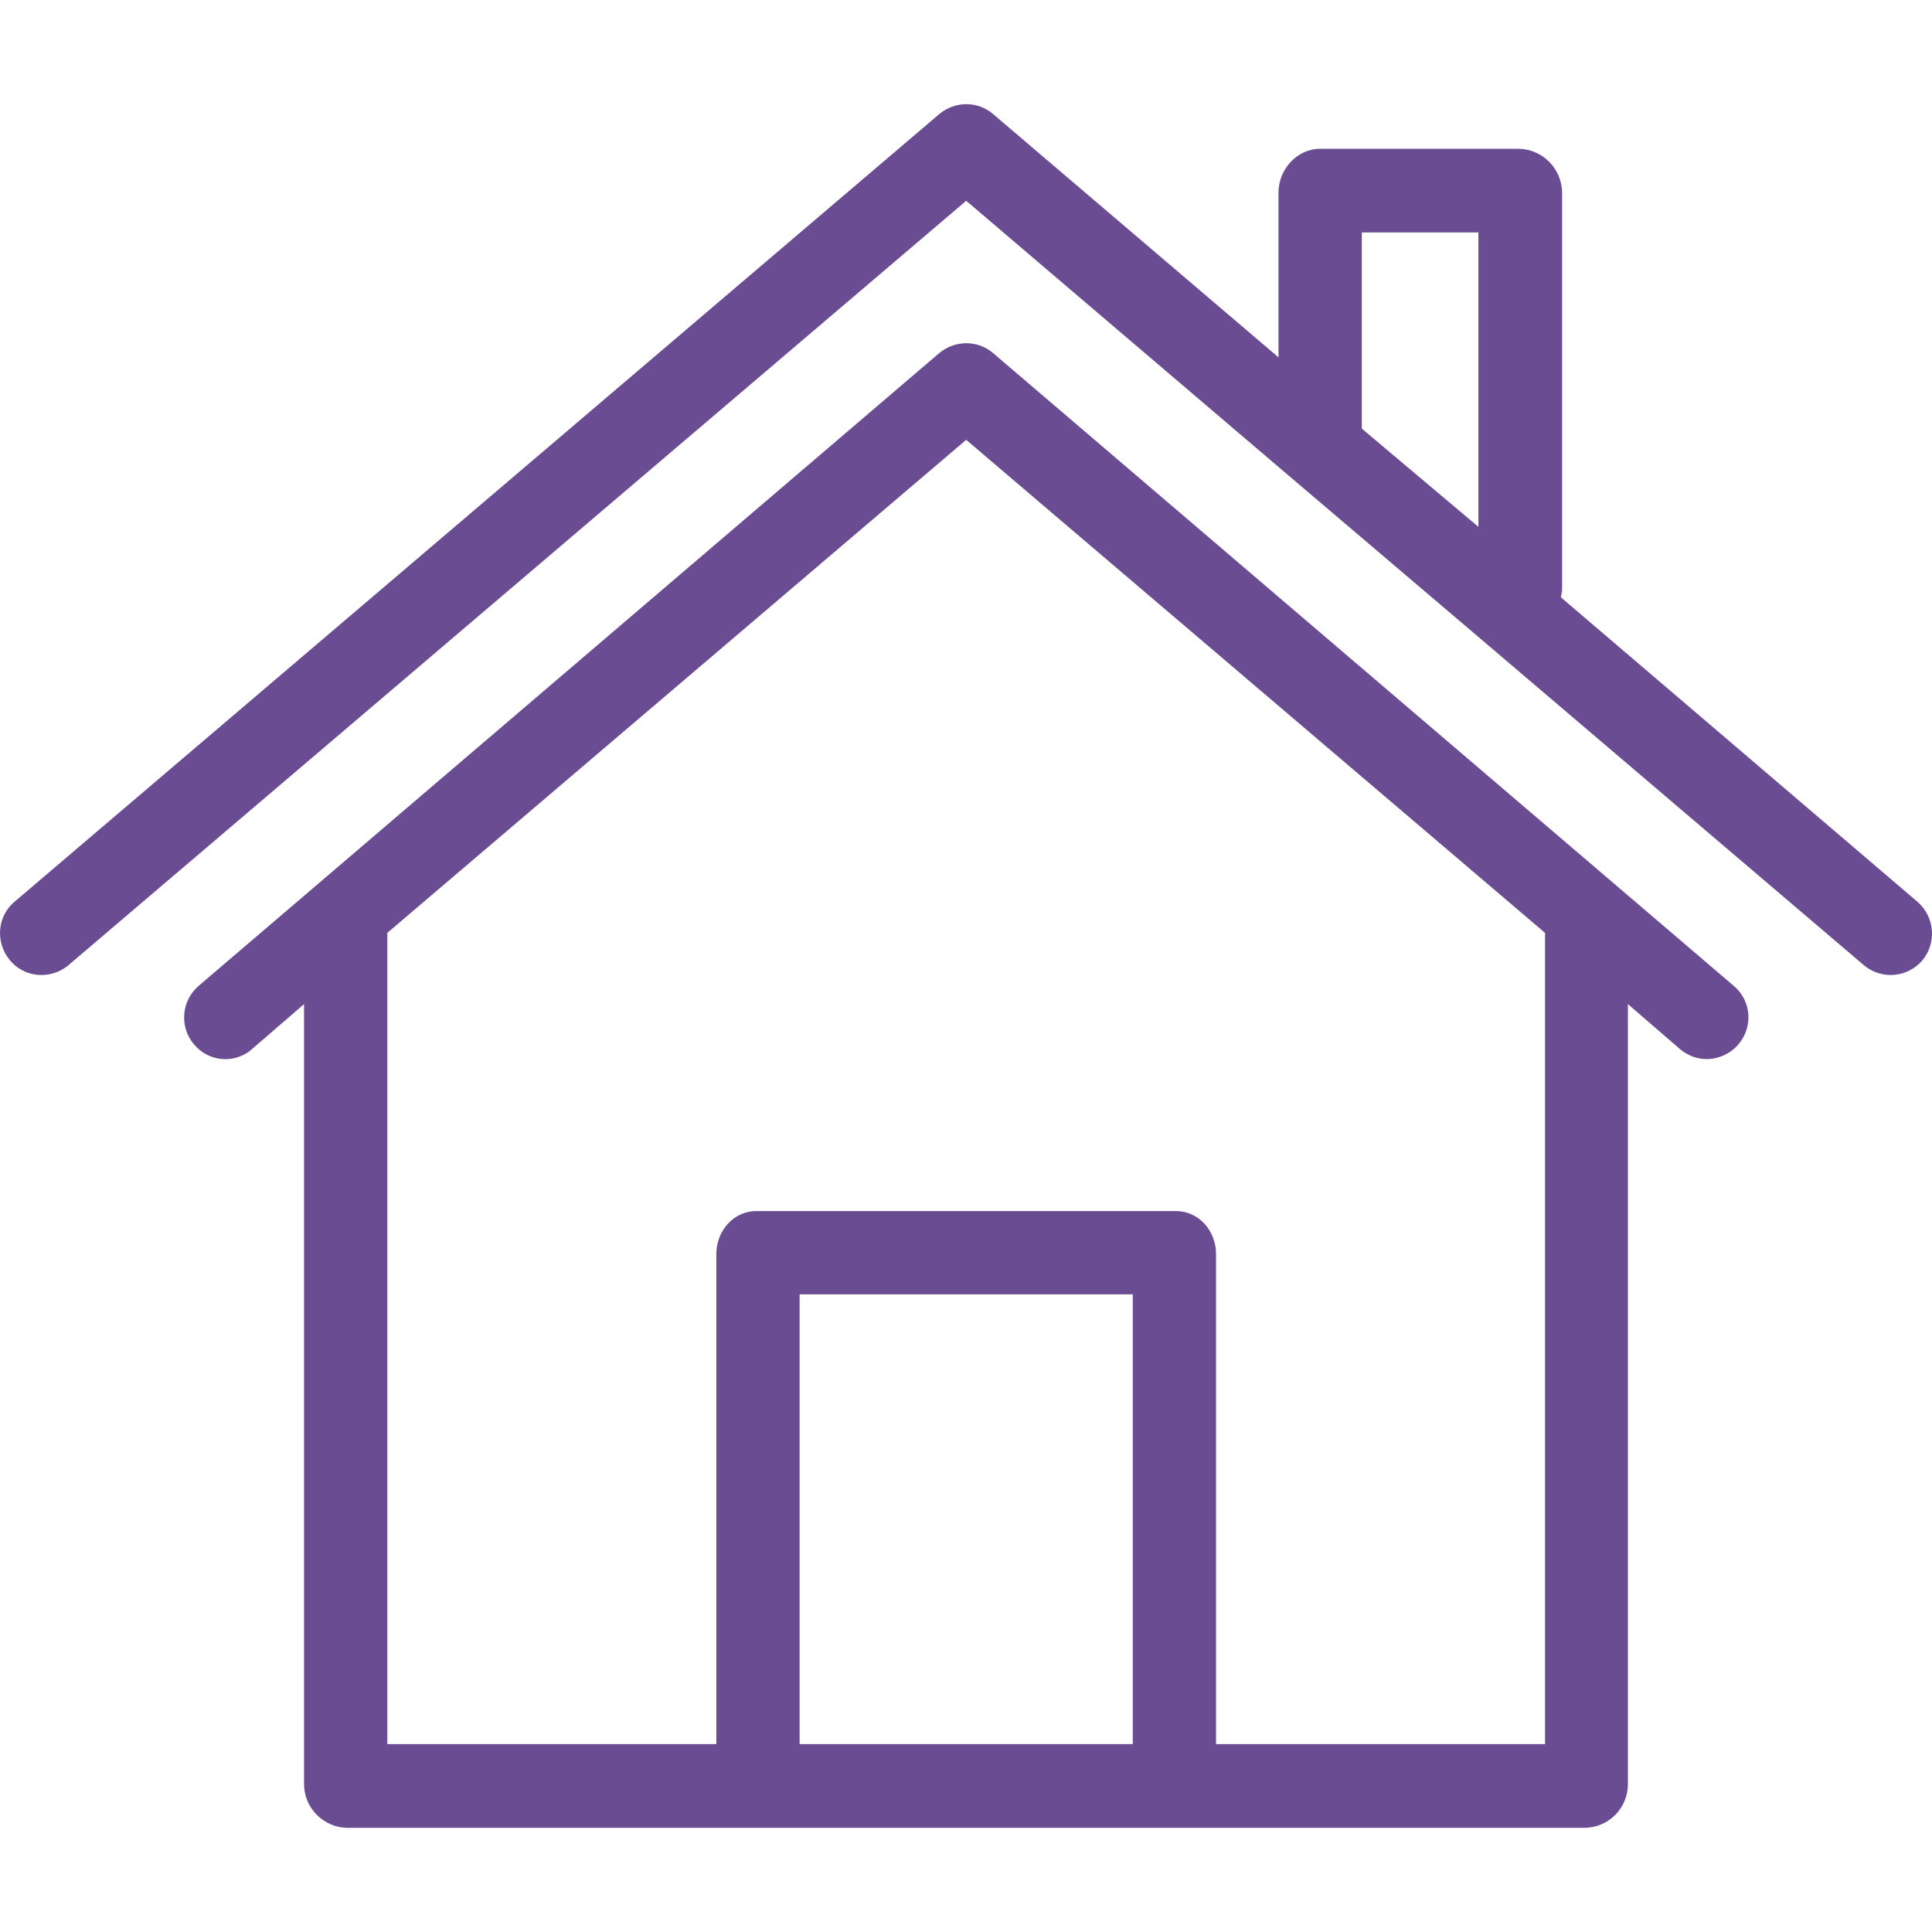
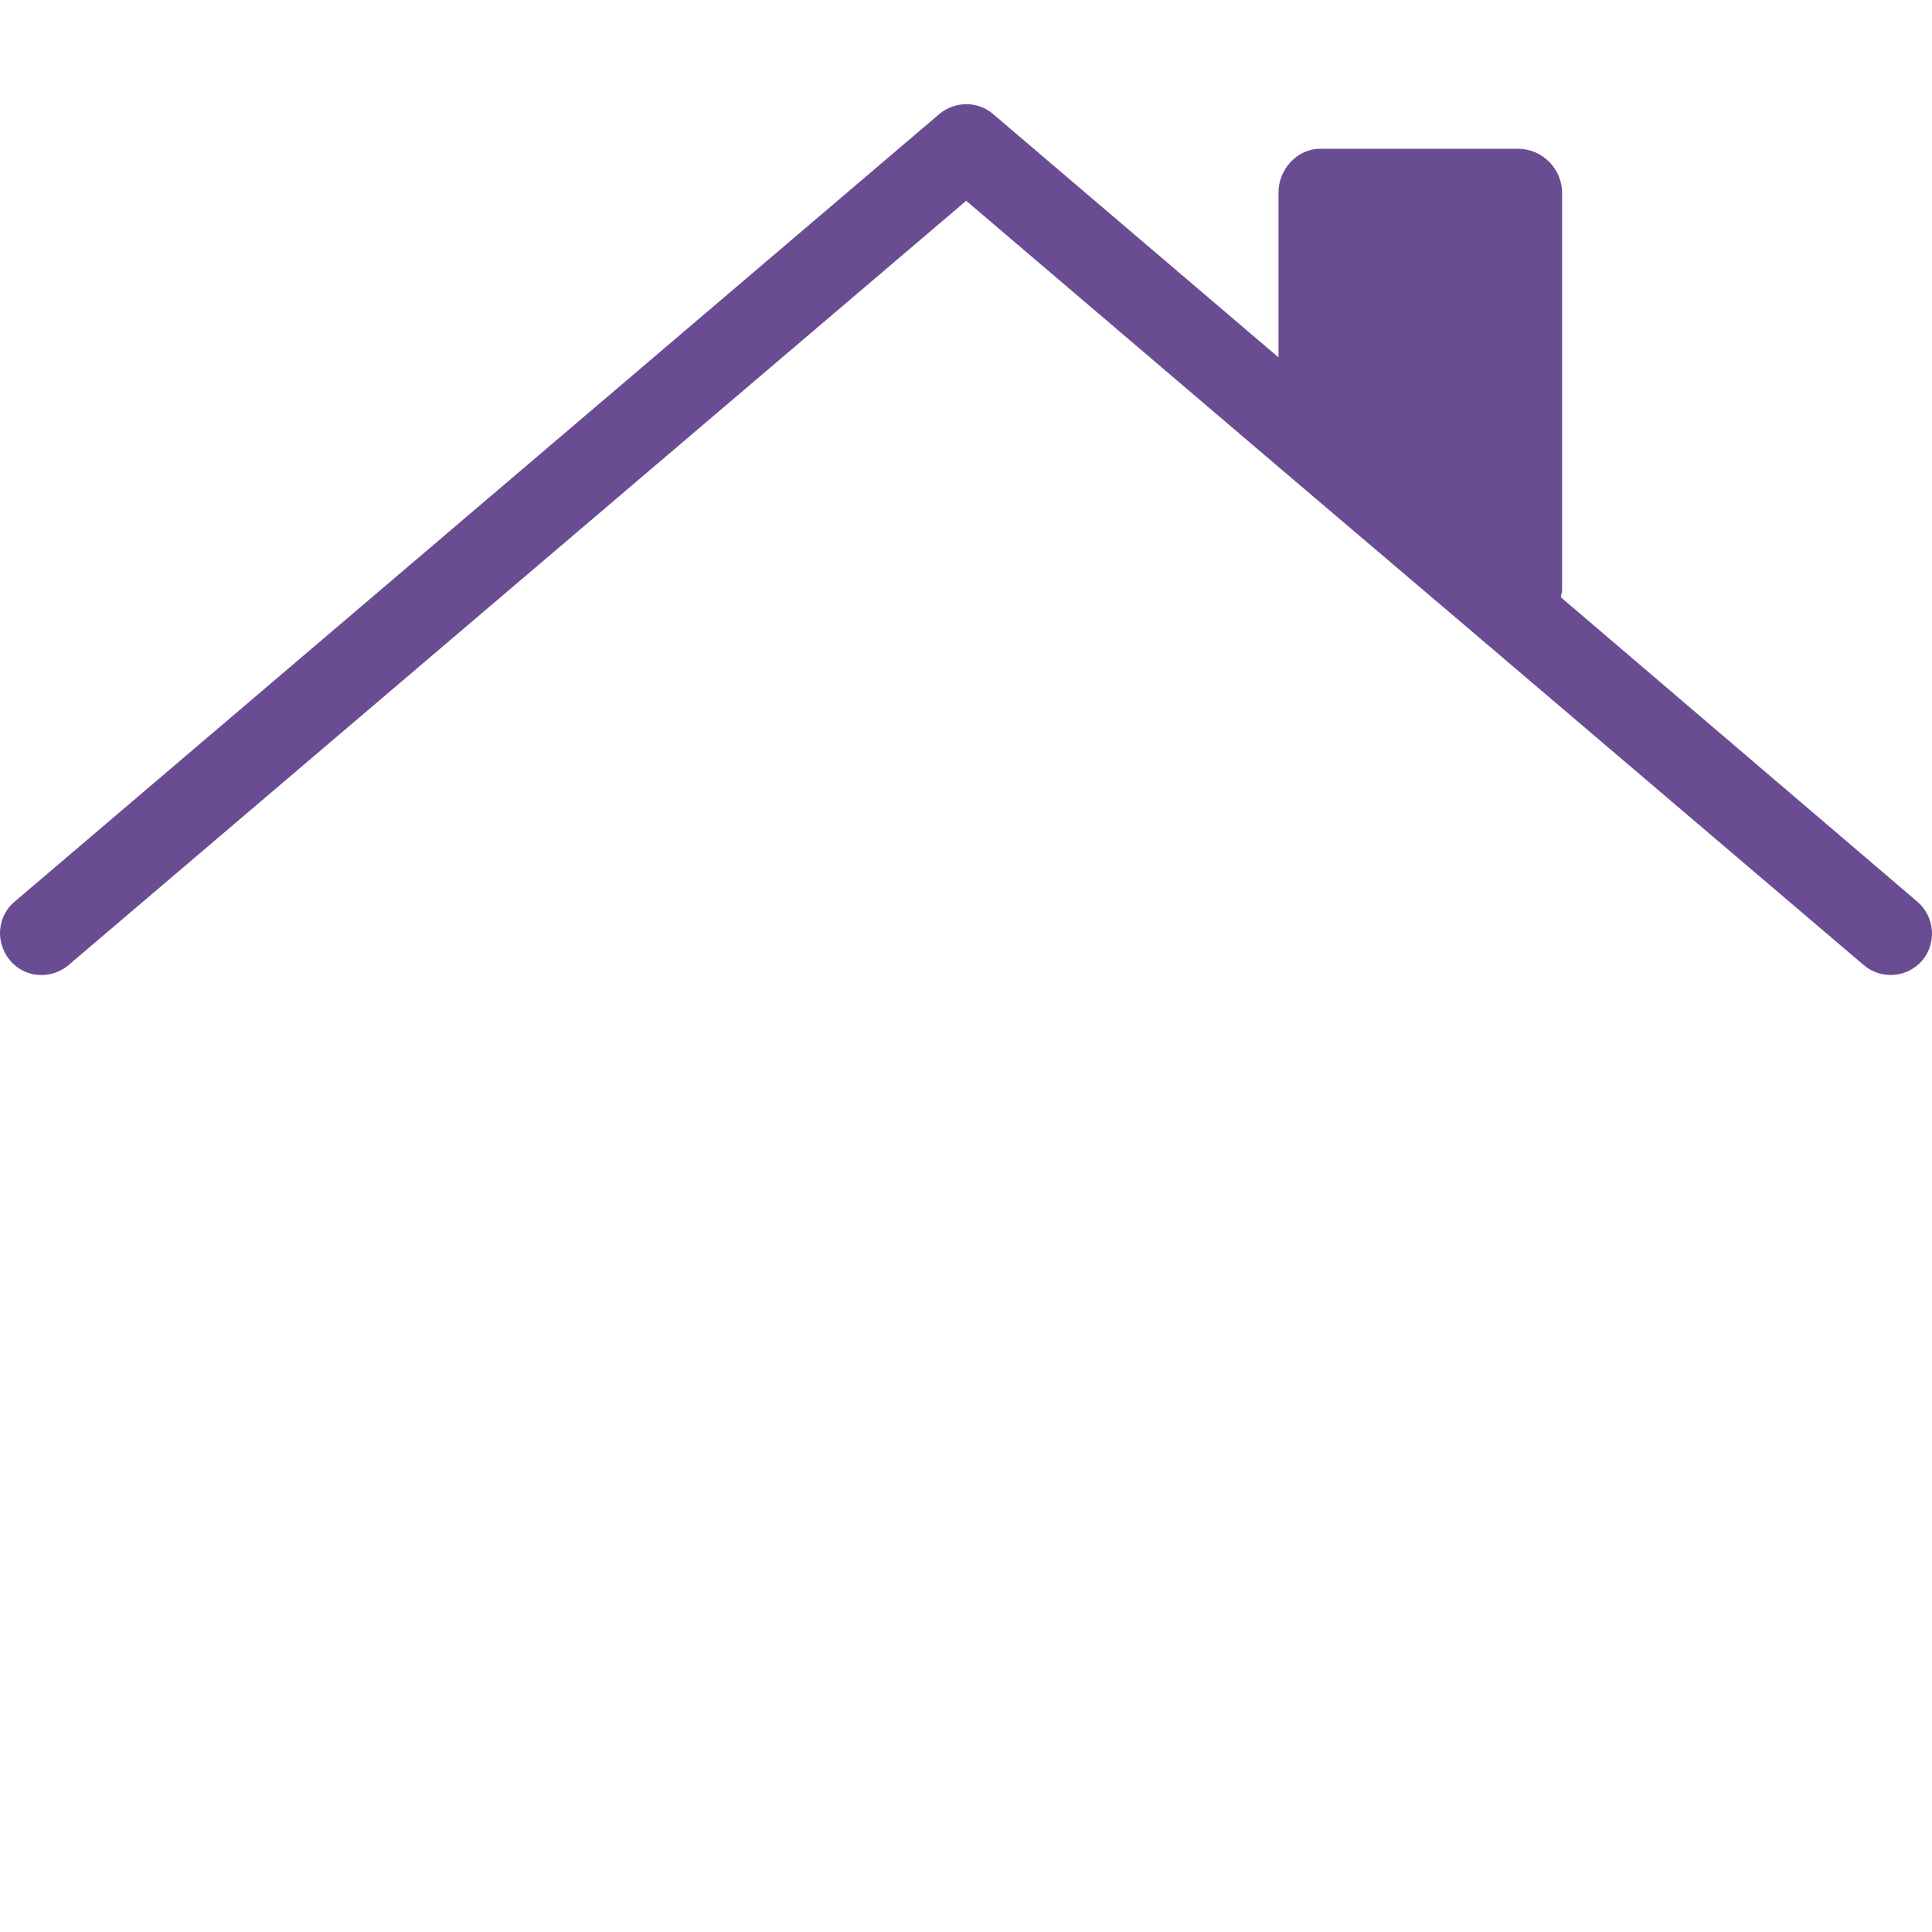
<svg xmlns="http://www.w3.org/2000/svg" width="40" height="40" viewBox="0 0 40 40" fill="none">
-   <path d="M39.696 18.668L32.316 12.366C32.325 12.322 32.333 12.279 32.342 12.228V3.985C32.333 3.494 31.945 3.097 31.454 3.08H27.332C26.858 3.08 26.47 3.502 26.47 3.985V7.399L20.564 2.364C20.245 2.088 19.771 2.088 19.444 2.364L0.312 18.66C-0.059 18.961 -0.102 19.504 0.2 19.875C0.501 20.246 1.044 20.289 1.415 19.987C1.424 19.979 1.424 19.979 1.432 19.97L20.004 4.157L26.651 9.822L30.626 13.202L38.584 19.979C38.946 20.289 39.489 20.246 39.8 19.884C40.102 19.522 40.058 18.979 39.696 18.668ZM30.609 10.908L28.195 8.874V4.813H30.609V10.908Z" fill="#6A4C93" />
-   <path d="M35.894 20.41L33.471 18.34L20.564 7.313C20.245 7.037 19.771 7.037 19.443 7.313L6.537 18.34L4.114 20.41C3.752 20.72 3.709 21.263 4.019 21.625C4.321 21.987 4.855 22.03 5.209 21.729L5.217 21.72L6.295 20.789V36.955C6.304 37.438 6.7 37.834 7.183 37.843H32.816C33.299 37.834 33.695 37.446 33.704 36.955V20.789L34.782 21.72C34.937 21.849 35.127 21.927 35.334 21.927C35.584 21.927 35.825 21.815 35.989 21.625C36.308 21.254 36.256 20.711 35.894 20.41ZM23.453 36.11H16.555V26.798H23.453V36.11ZM25.177 36.11V25.962C25.177 25.488 24.823 25.074 24.349 25.074H15.659C15.184 25.074 14.831 25.488 14.831 25.962V36.11H8.019V19.314L20.004 9.106L31.988 19.314V36.11H25.177Z" fill="#6A4C93" />
+   <path d="M39.696 18.668L32.316 12.366C32.325 12.322 32.333 12.279 32.342 12.228V3.985C32.333 3.494 31.945 3.097 31.454 3.08H27.332C26.858 3.08 26.47 3.502 26.47 3.985V7.399L20.564 2.364C20.245 2.088 19.771 2.088 19.444 2.364L0.312 18.66C-0.059 18.961 -0.102 19.504 0.2 19.875C0.501 20.246 1.044 20.289 1.415 19.987C1.424 19.979 1.424 19.979 1.432 19.97L20.004 4.157L26.651 9.822L30.626 13.202L38.584 19.979C38.946 20.289 39.489 20.246 39.8 19.884C40.102 19.522 40.058 18.979 39.696 18.668ZM30.609 10.908L28.195 8.874V4.813V10.908Z" fill="#6A4C93" />
</svg>